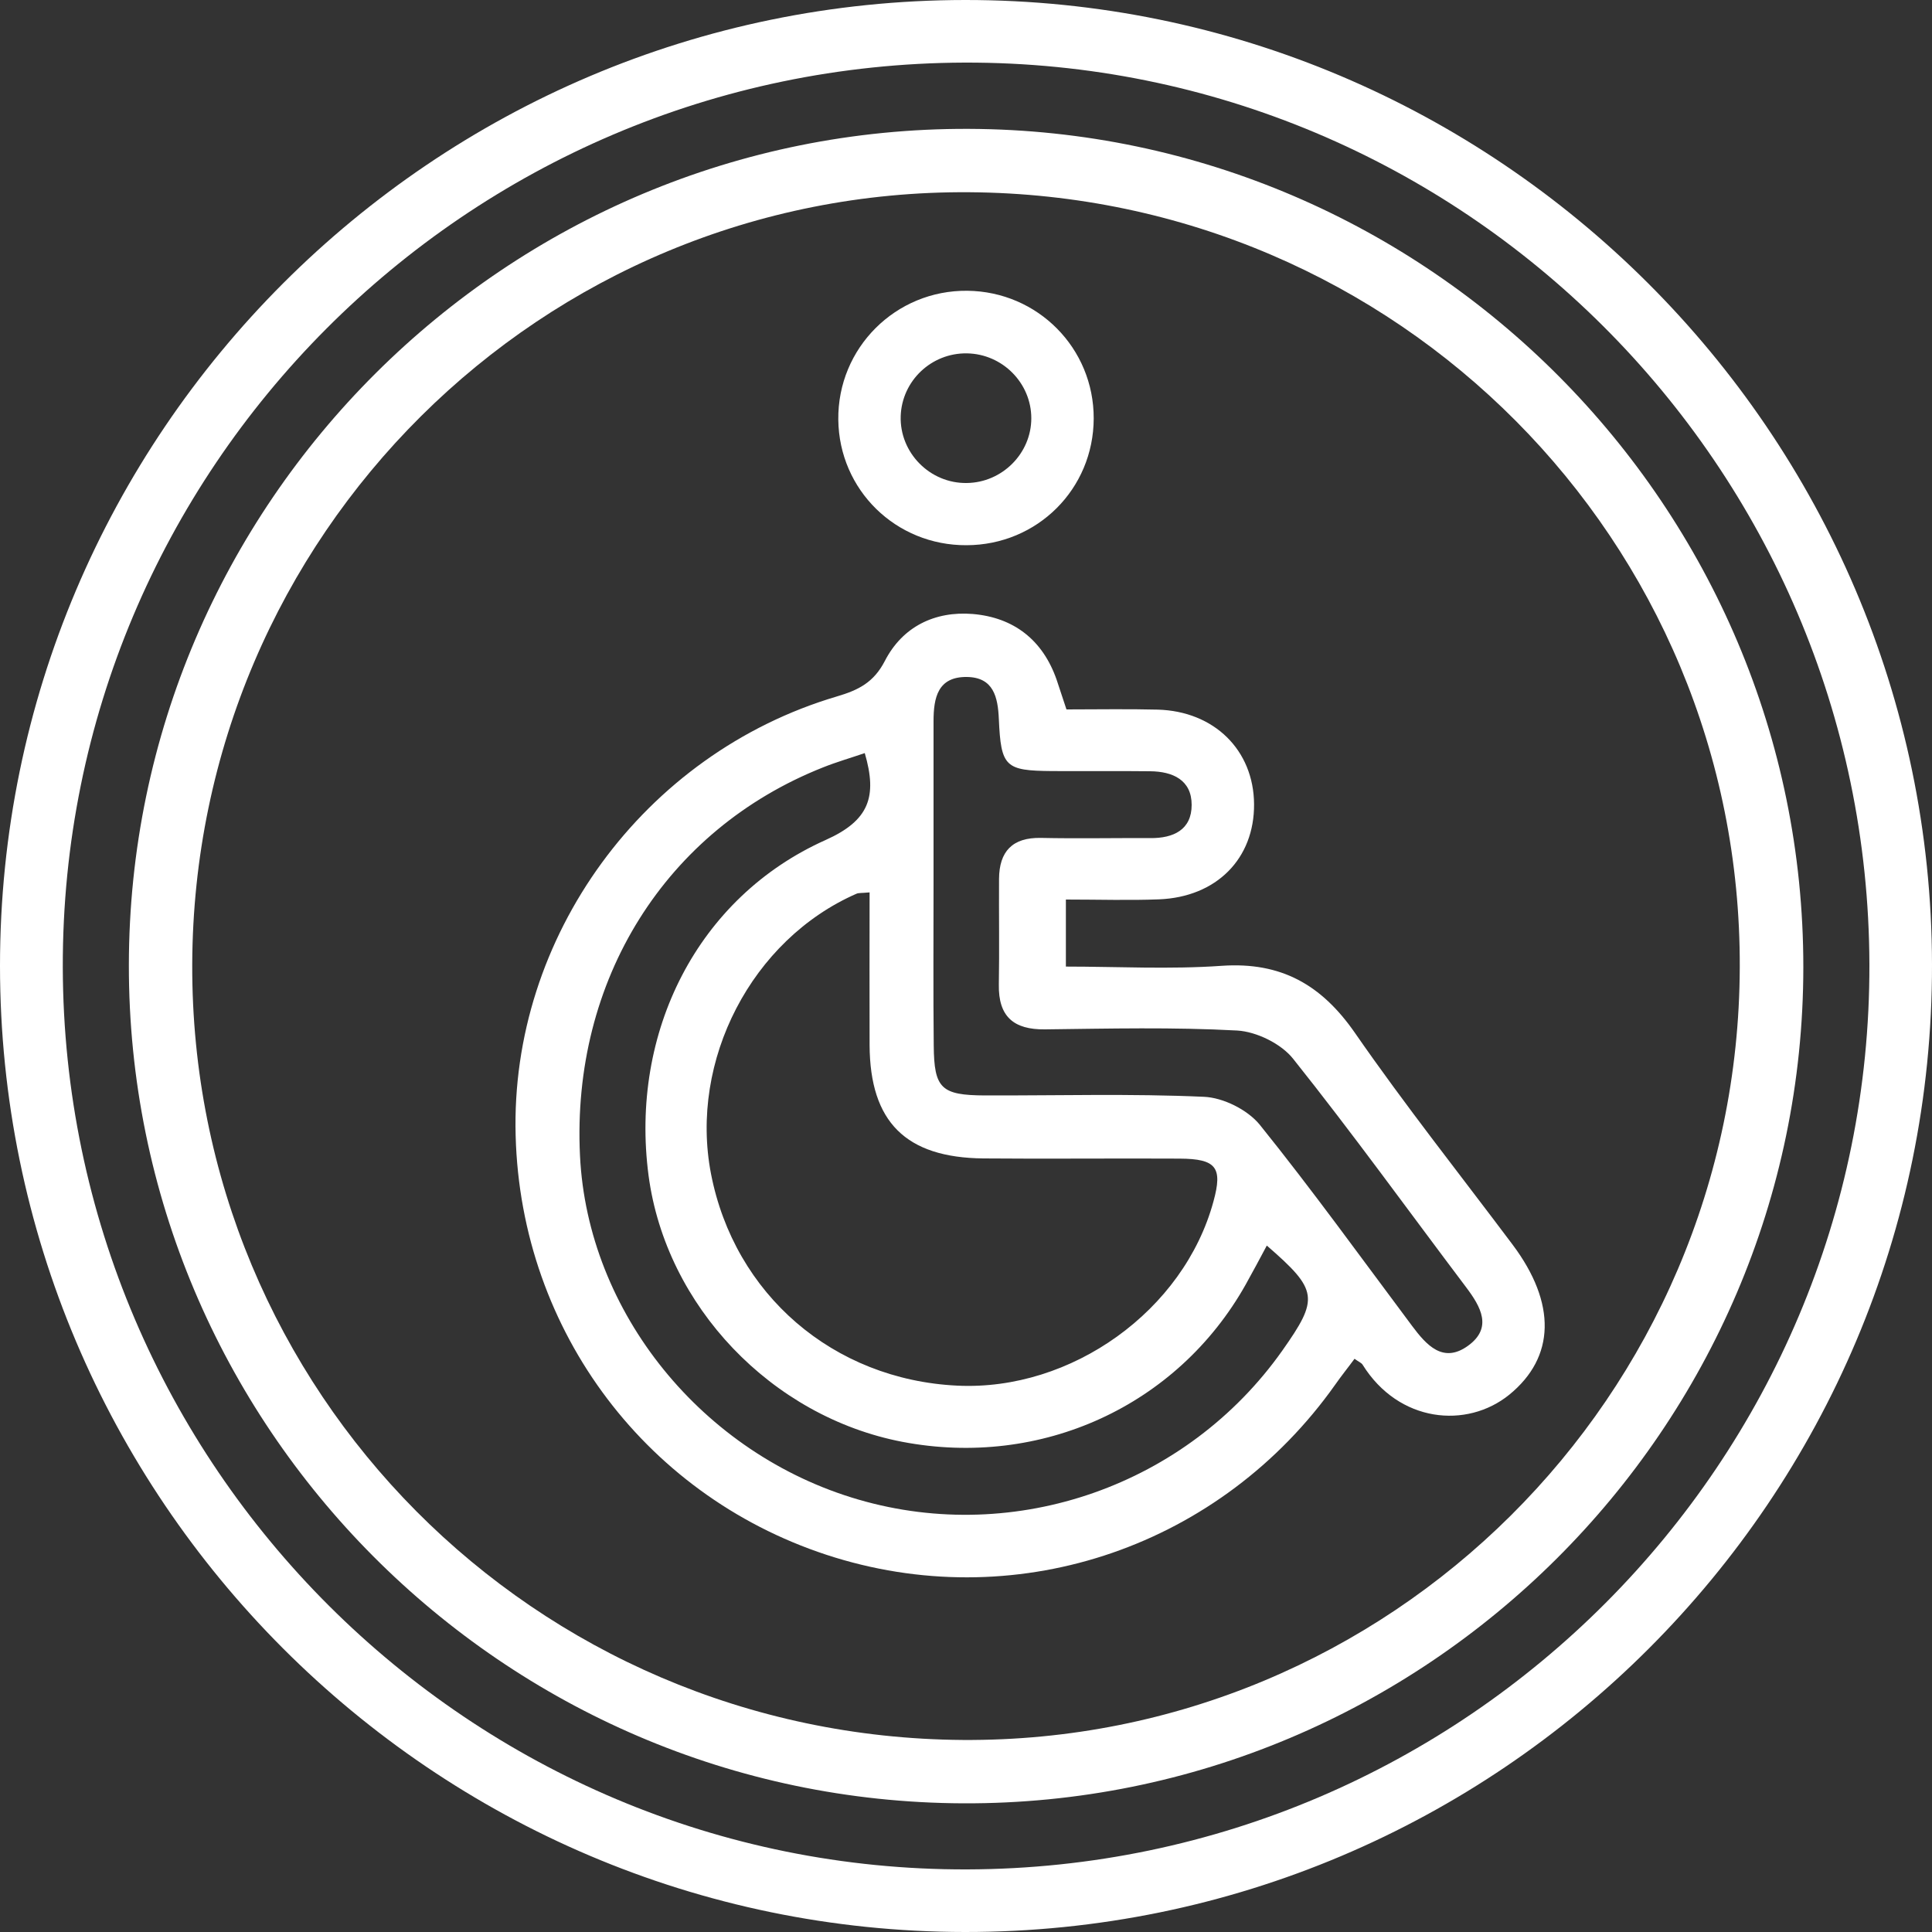
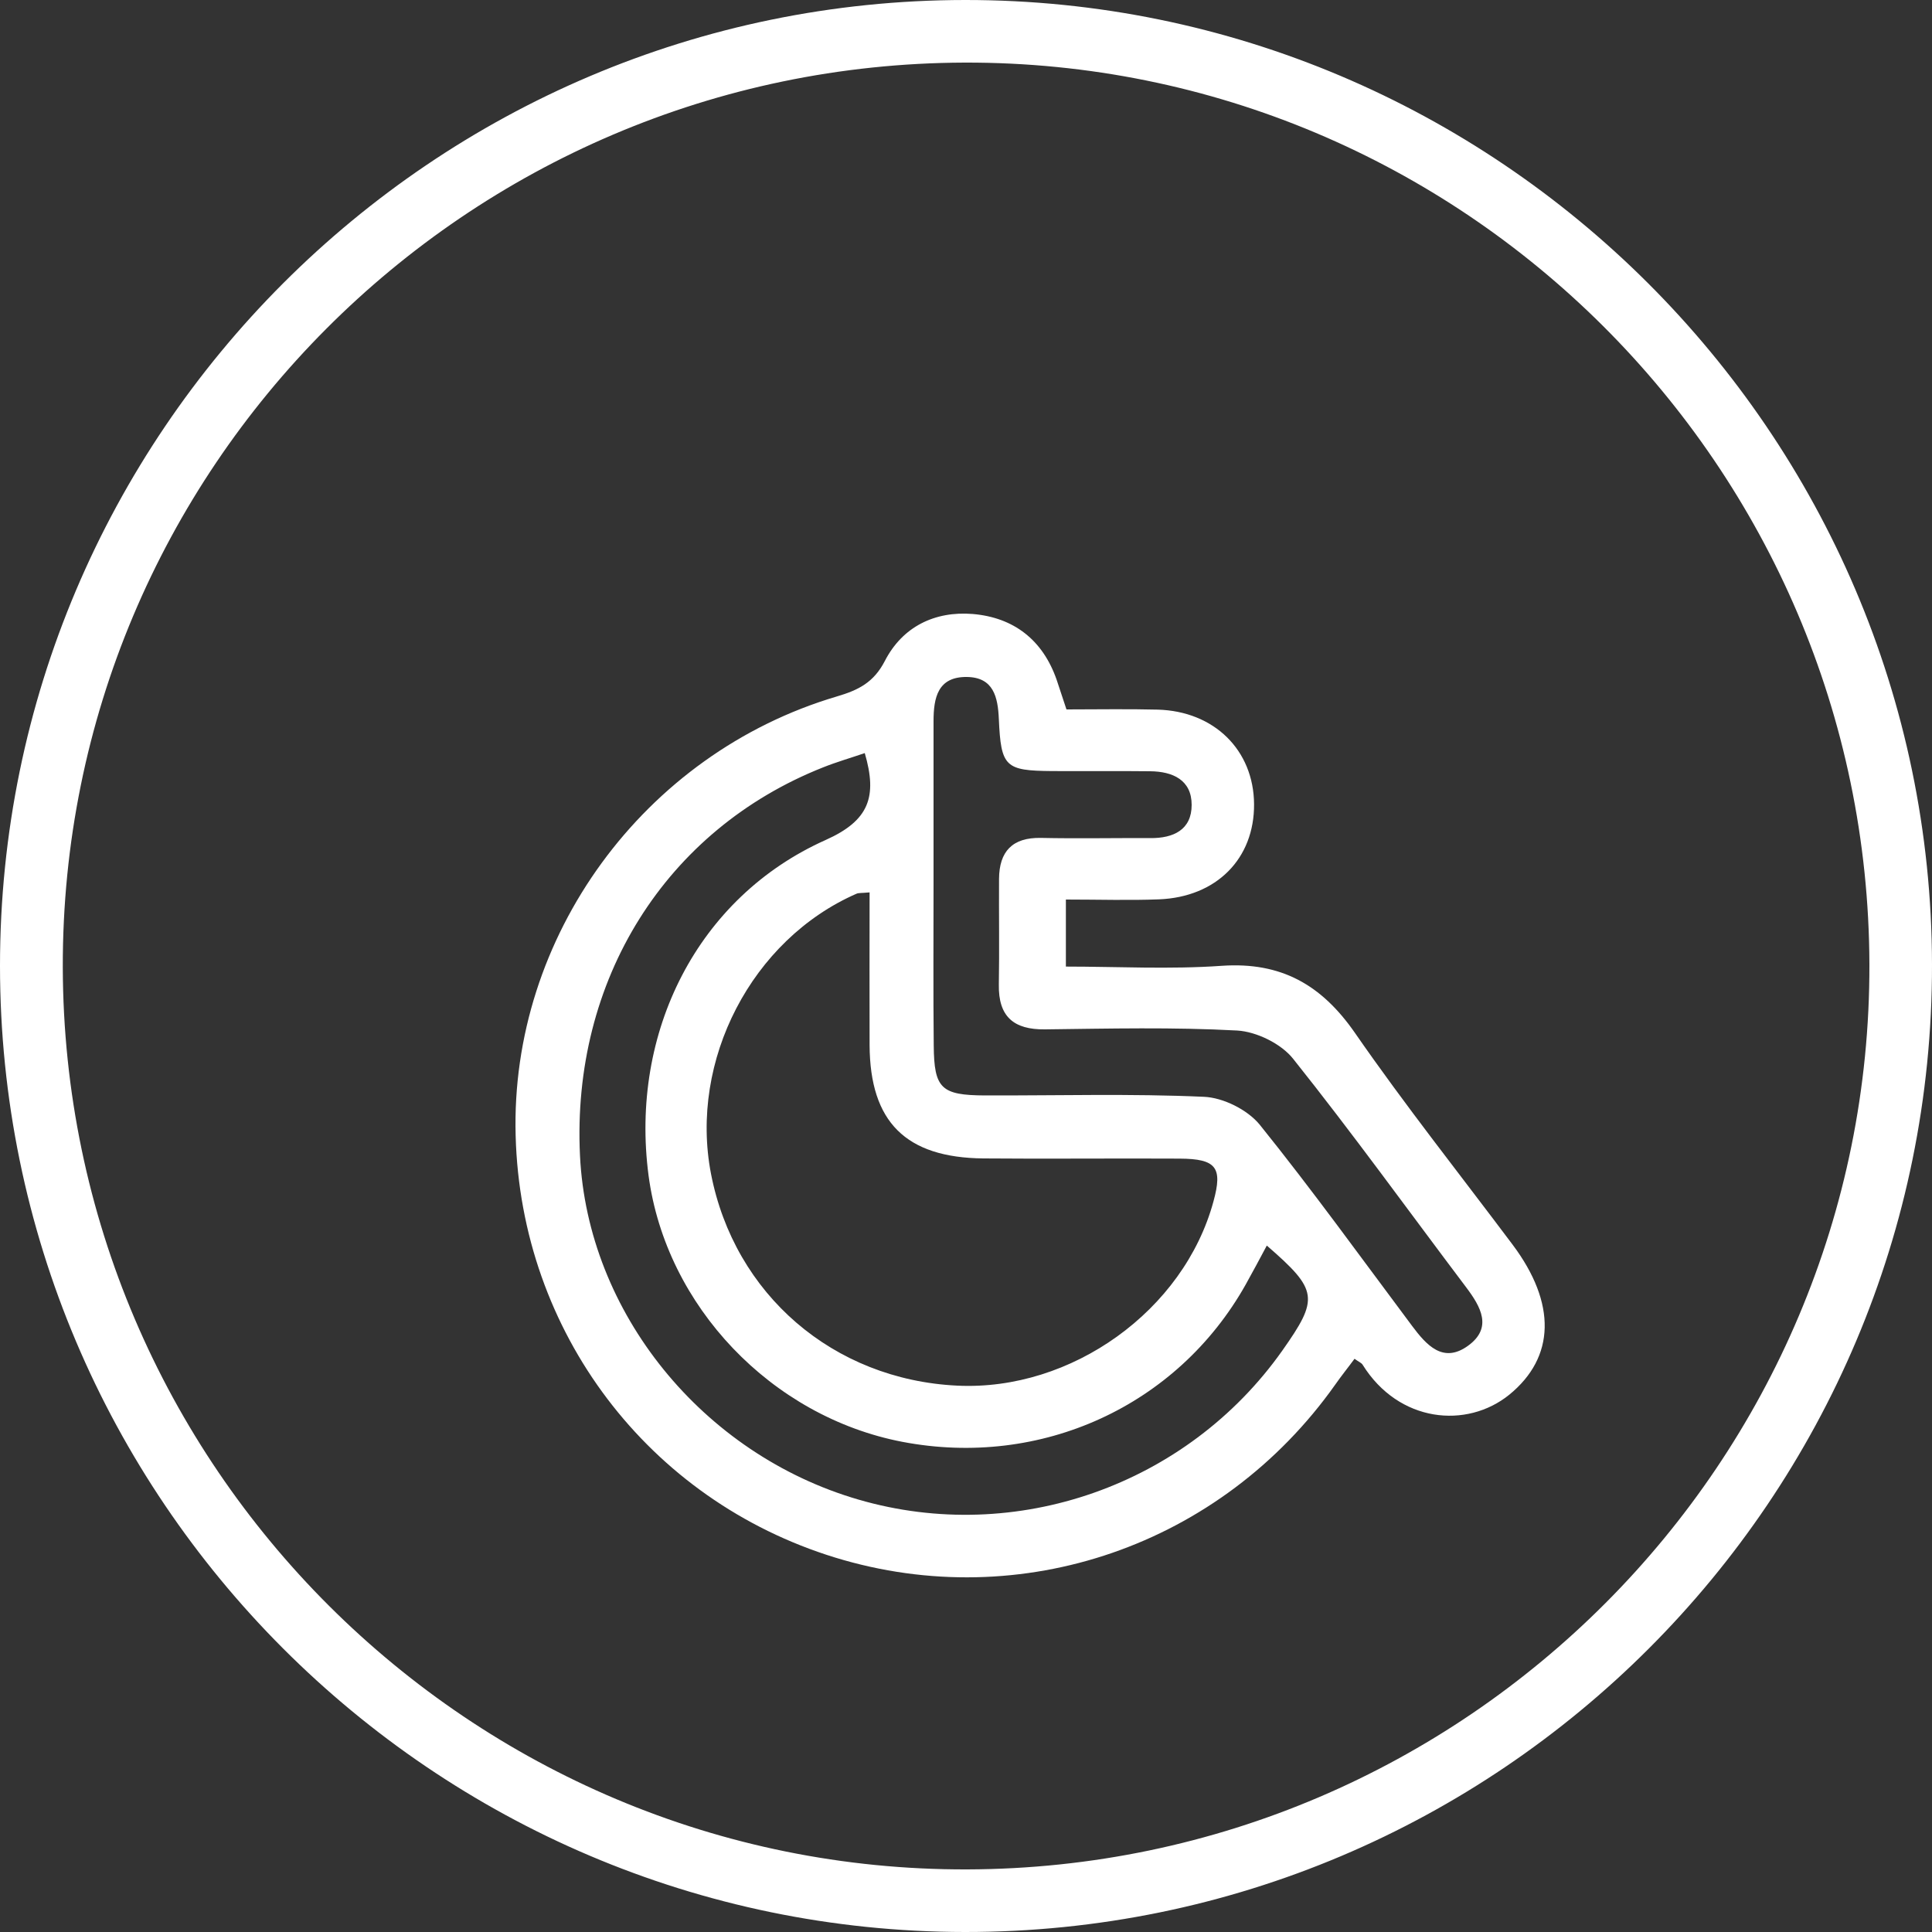
<svg xmlns="http://www.w3.org/2000/svg" version="1.1" id="Ebene_1" x="0px" y="0px" viewBox="0 0 100 100" style="enable-background:new 0 0 100 100;" xml:space="preserve">
  <rect x="0" y="0" width="100" height="100" fill="#333333" stroke="none" />
  <style type="text/css">
	.st0{fill:#FFFFFF;}
</style>
  <g>
    <path class="st0" d="M49.95,0C77.47-0.02,99.96,22.41,100,49.92c0.04,27.62-22.43,50.1-50.06,50.08C22.4,99.97,0,77.54,0,49.99   C0,22.44,22.41,0.02,49.95,0z M3.25,50.07c0.06,25.8,21.09,46.77,46.82,46.69c25.8-0.08,46.75-21.1,46.69-46.84   C96.69,24.11,75.68,3.17,49.93,3.24C24.11,3.32,3.19,24.3,3.25,50.07z" />
-     <path class="st0" d="M6.67,49.95C6.69,26.05,26.24,6.58,50.14,6.67c23.81,0.08,43.21,19.57,43.2,43.39   c-0.01,23.89-19.59,43.37-43.48,43.28C26.02,93.25,6.64,73.78,6.67,49.95z M90.05,50.07c0.08-22.08-17.7-39.97-39.88-40.12   C28.05,9.79,10.02,27.7,9.95,49.92c-0.07,22.1,17.7,39.98,39.87,40.14C71.92,90.21,89.98,72.27,90.05,50.07z" />
    <path class="st0" d="M55.2,36.72c1.6,0,3.16-0.03,4.72,0.01c2.93,0.08,4.97,2.1,4.99,4.89c0.02,2.82-1.94,4.81-4.92,4.93   c-1.55,0.06-3.11,0.01-4.82,0.01c0,1.18,0,2.18,0,3.47c2.65,0,5.37,0.15,8.07-0.04c3.07-0.21,5.16,0.98,6.89,3.47   c2.59,3.74,5.43,7.32,8.16,10.96c2.28,3.04,2.21,5.83-0.17,7.77c-2.2,1.78-5.72,1.45-7.59-1.55c-0.06-0.1-0.2-0.15-0.42-0.31   c-0.33,0.45-0.68,0.88-1,1.34c-5.9,8.33-16.24,11.9-25.88,8.95c-9.68-2.97-16.27-11.68-16.54-21.83   C26.4,48.5,33.31,39.01,43.31,36.05c1.12-0.33,1.91-0.72,2.49-1.84c0.91-1.77,2.58-2.59,4.55-2.43c2.12,0.18,3.62,1.34,4.34,3.4   C54.85,35.66,55.01,36.15,55.2,36.72z M45.01,46.19c-0.44,0.04-0.57,0.02-0.68,0.07c-5.42,2.37-8.66,8.63-7.53,14.49   c1.21,6.25,6.33,10.66,12.74,10.97c5.92,0.29,11.74-3.89,13.27-9.54c0.48-1.75,0.15-2.2-1.75-2.21c-3.39-0.02-6.77,0.02-10.16-0.01   c-4.02-0.04-5.87-1.89-5.89-5.86C45,51.5,45.01,48.9,45.01,46.19z M44.76,38.98c-0.73,0.25-1.46,0.46-2.16,0.74   c-8.15,3.23-13.02,11.01-12.58,20.09c0.39,8.12,6.33,15.46,14.42,17.81c8.15,2.37,17-0.74,21.93-7.71c1.91-2.71,1.86-3.13-0.8-5.44   c-0.37,0.69-0.73,1.37-1.1,2.03c-3.53,6.27-10.58,9.5-17.76,8.13c-6.78-1.3-12.24-7.03-13.14-13.78   c-0.98-7.43,2.54-14.41,9.16-17.37C44.99,42.47,45.42,41.24,44.76,38.98z M48.32,45.72c0,2.8-0.02,5.6,0.01,8.4   c0.02,2.22,0.38,2.57,2.66,2.58c3.77,0.01,7.55-0.1,11.32,0.07c1,0.04,2.26,0.67,2.89,1.44c2.73,3.39,5.28,6.93,7.89,10.42   c0.74,0.99,1.6,1.96,2.89,1.03c1.29-0.93,0.67-2.02-0.1-3.04c-2.98-3.95-5.87-7.96-8.95-11.82c-0.62-0.78-1.89-1.4-2.89-1.46   c-3.31-0.18-6.63-0.1-9.95-0.06c-1.62,0.02-2.42-0.66-2.39-2.32c0.03-1.82,0-3.64,0.01-5.47c0.01-1.42,0.69-2.15,2.17-2.12   c1.89,0.04,3.77,0,5.66,0.01c1.2,0.01,2.14-0.43,2.14-1.72c0-1.29-0.98-1.73-2.15-1.74c-1.69-0.02-3.38,0-5.08-0.01   c-2.42-0.02-2.64-0.21-2.75-2.69c-0.05-1.15-0.28-2.16-1.65-2.18c-1.51-0.02-1.73,1.07-1.73,2.29   C48.32,40.12,48.32,42.92,48.32,45.72z" />
-     <path class="st0" d="M50.03,28.22c-3.66,0.02-6.6-2.86-6.64-6.5c-0.04-3.71,2.97-6.71,6.68-6.67c3.65,0.04,6.55,2.98,6.54,6.61   C56.6,25.31,53.69,28.21,50.03,28.22z M53.38,21.65c0-1.82-1.49-3.33-3.33-3.36c-1.84-0.03-3.37,1.42-3.43,3.25   c-0.06,1.89,1.51,3.49,3.42,3.46C51.87,24.98,53.38,23.47,53.38,21.65z" />
  </g>
</svg>